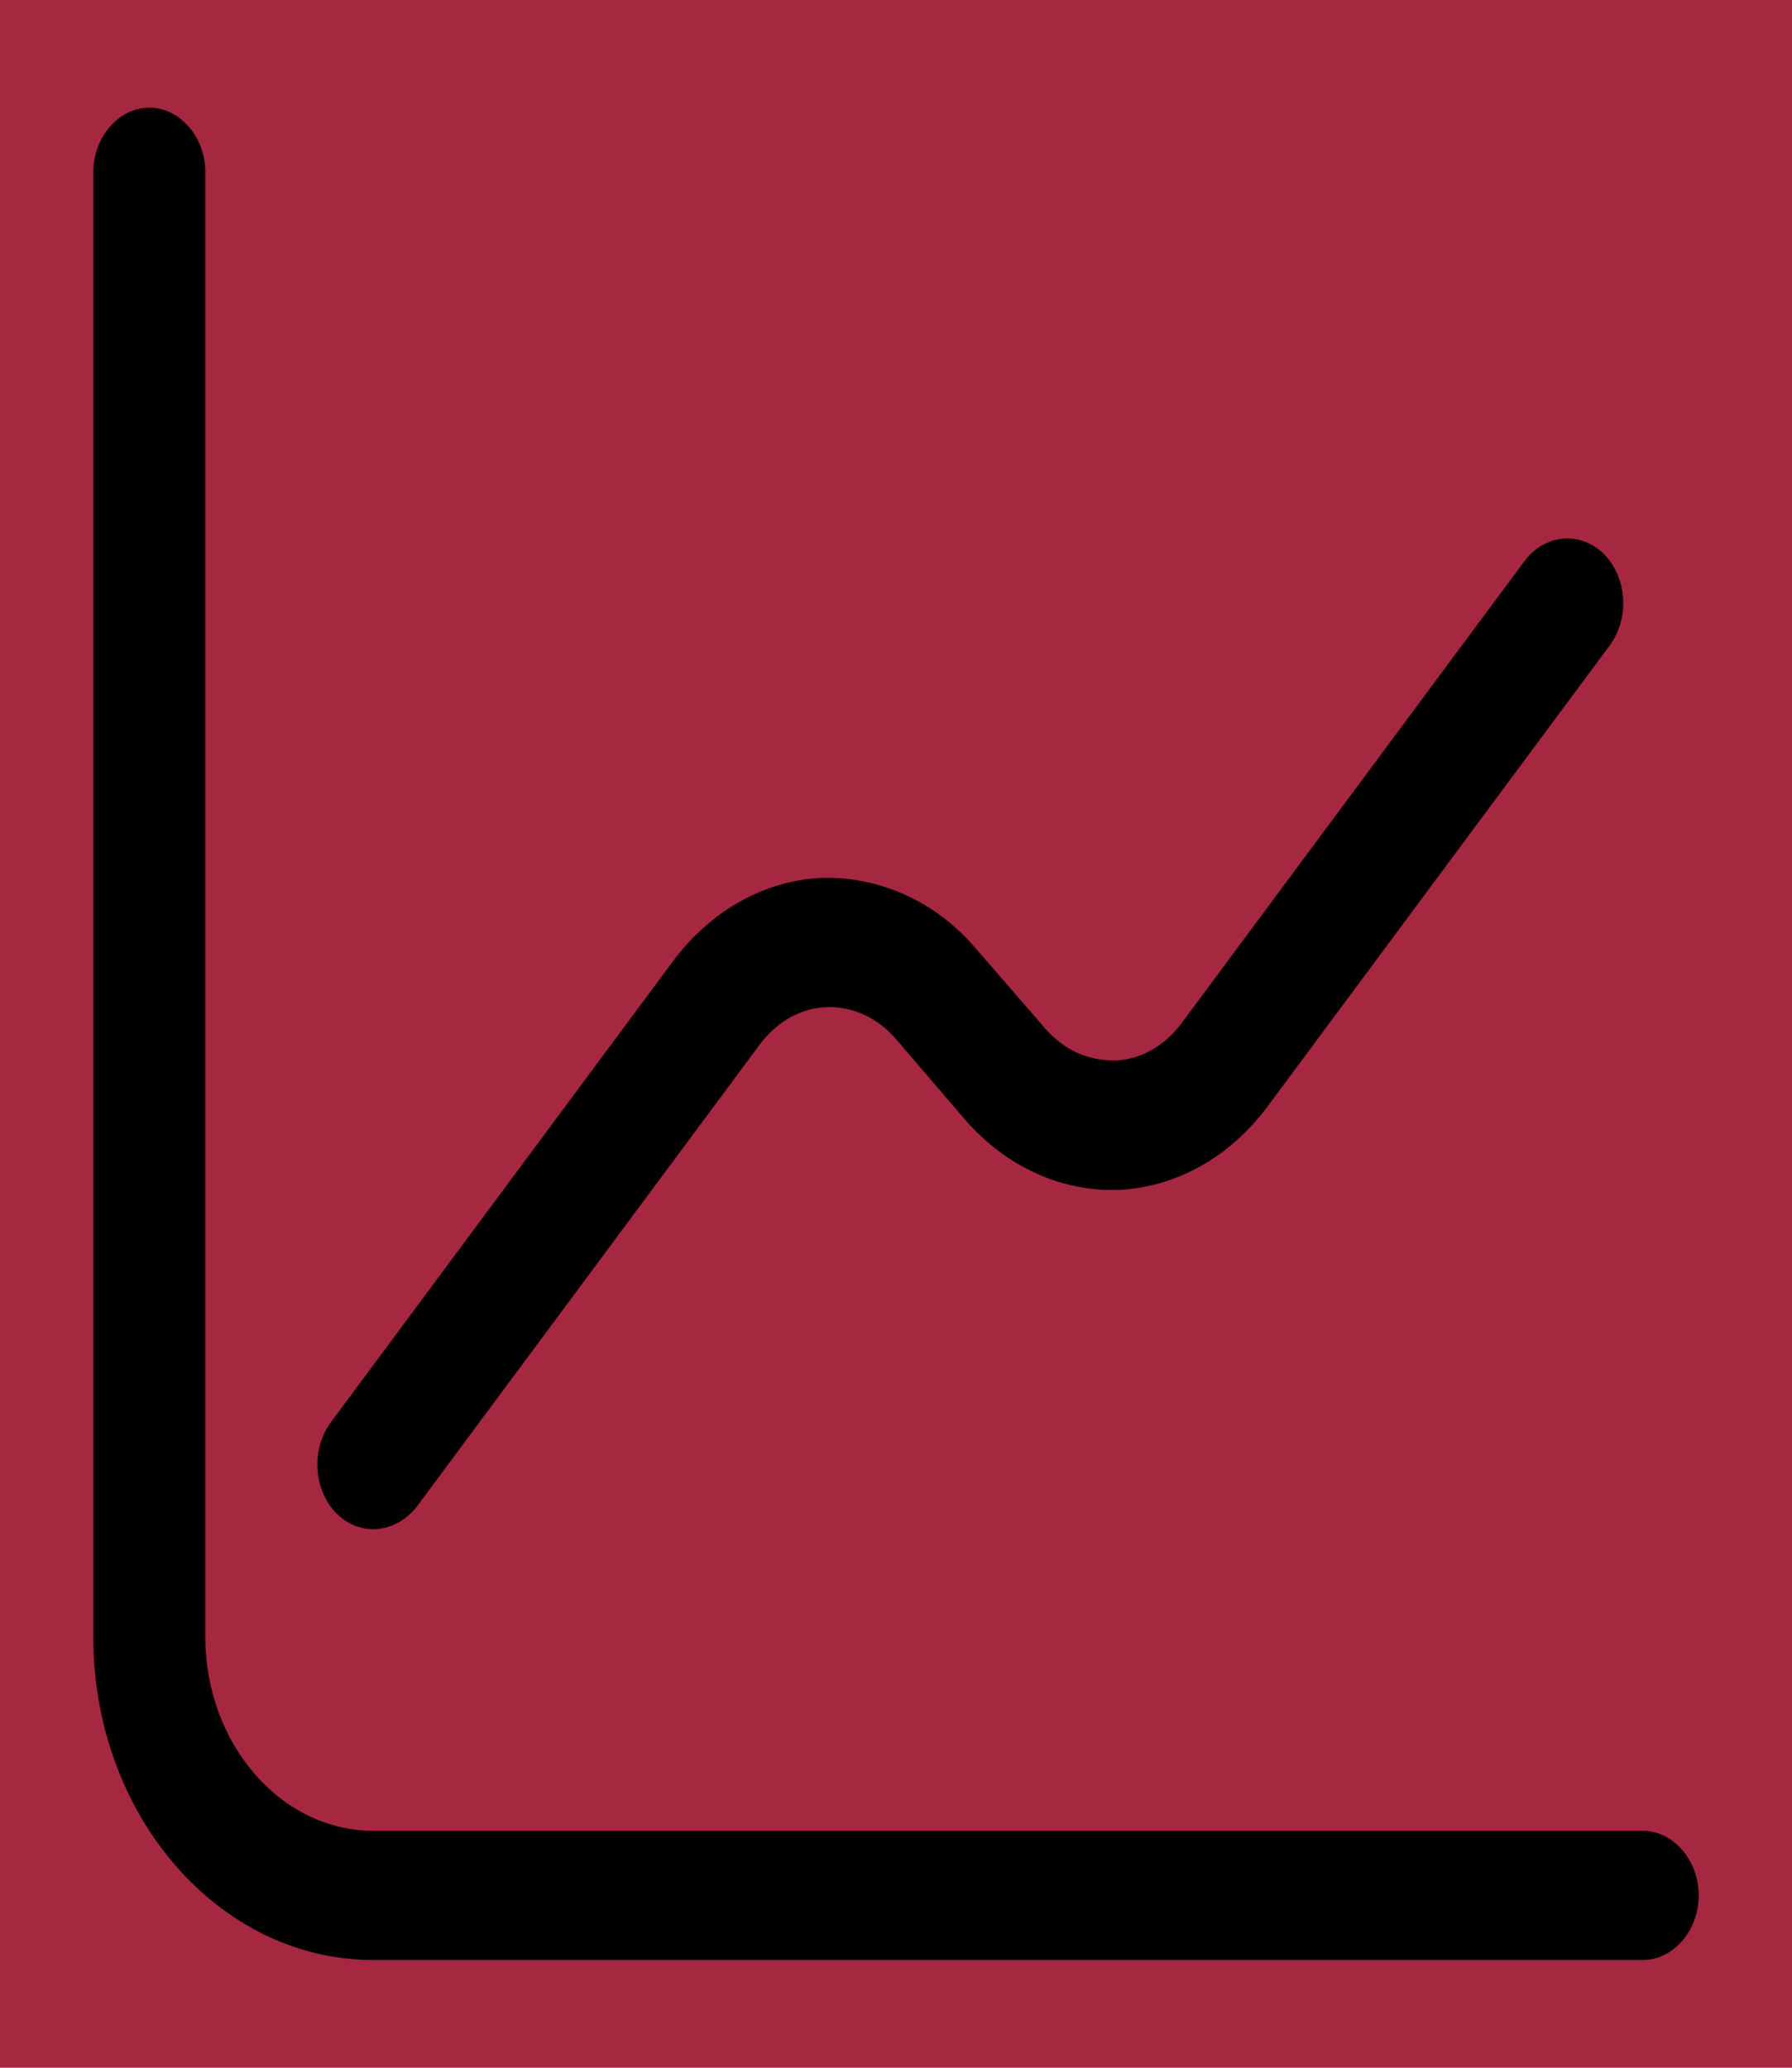
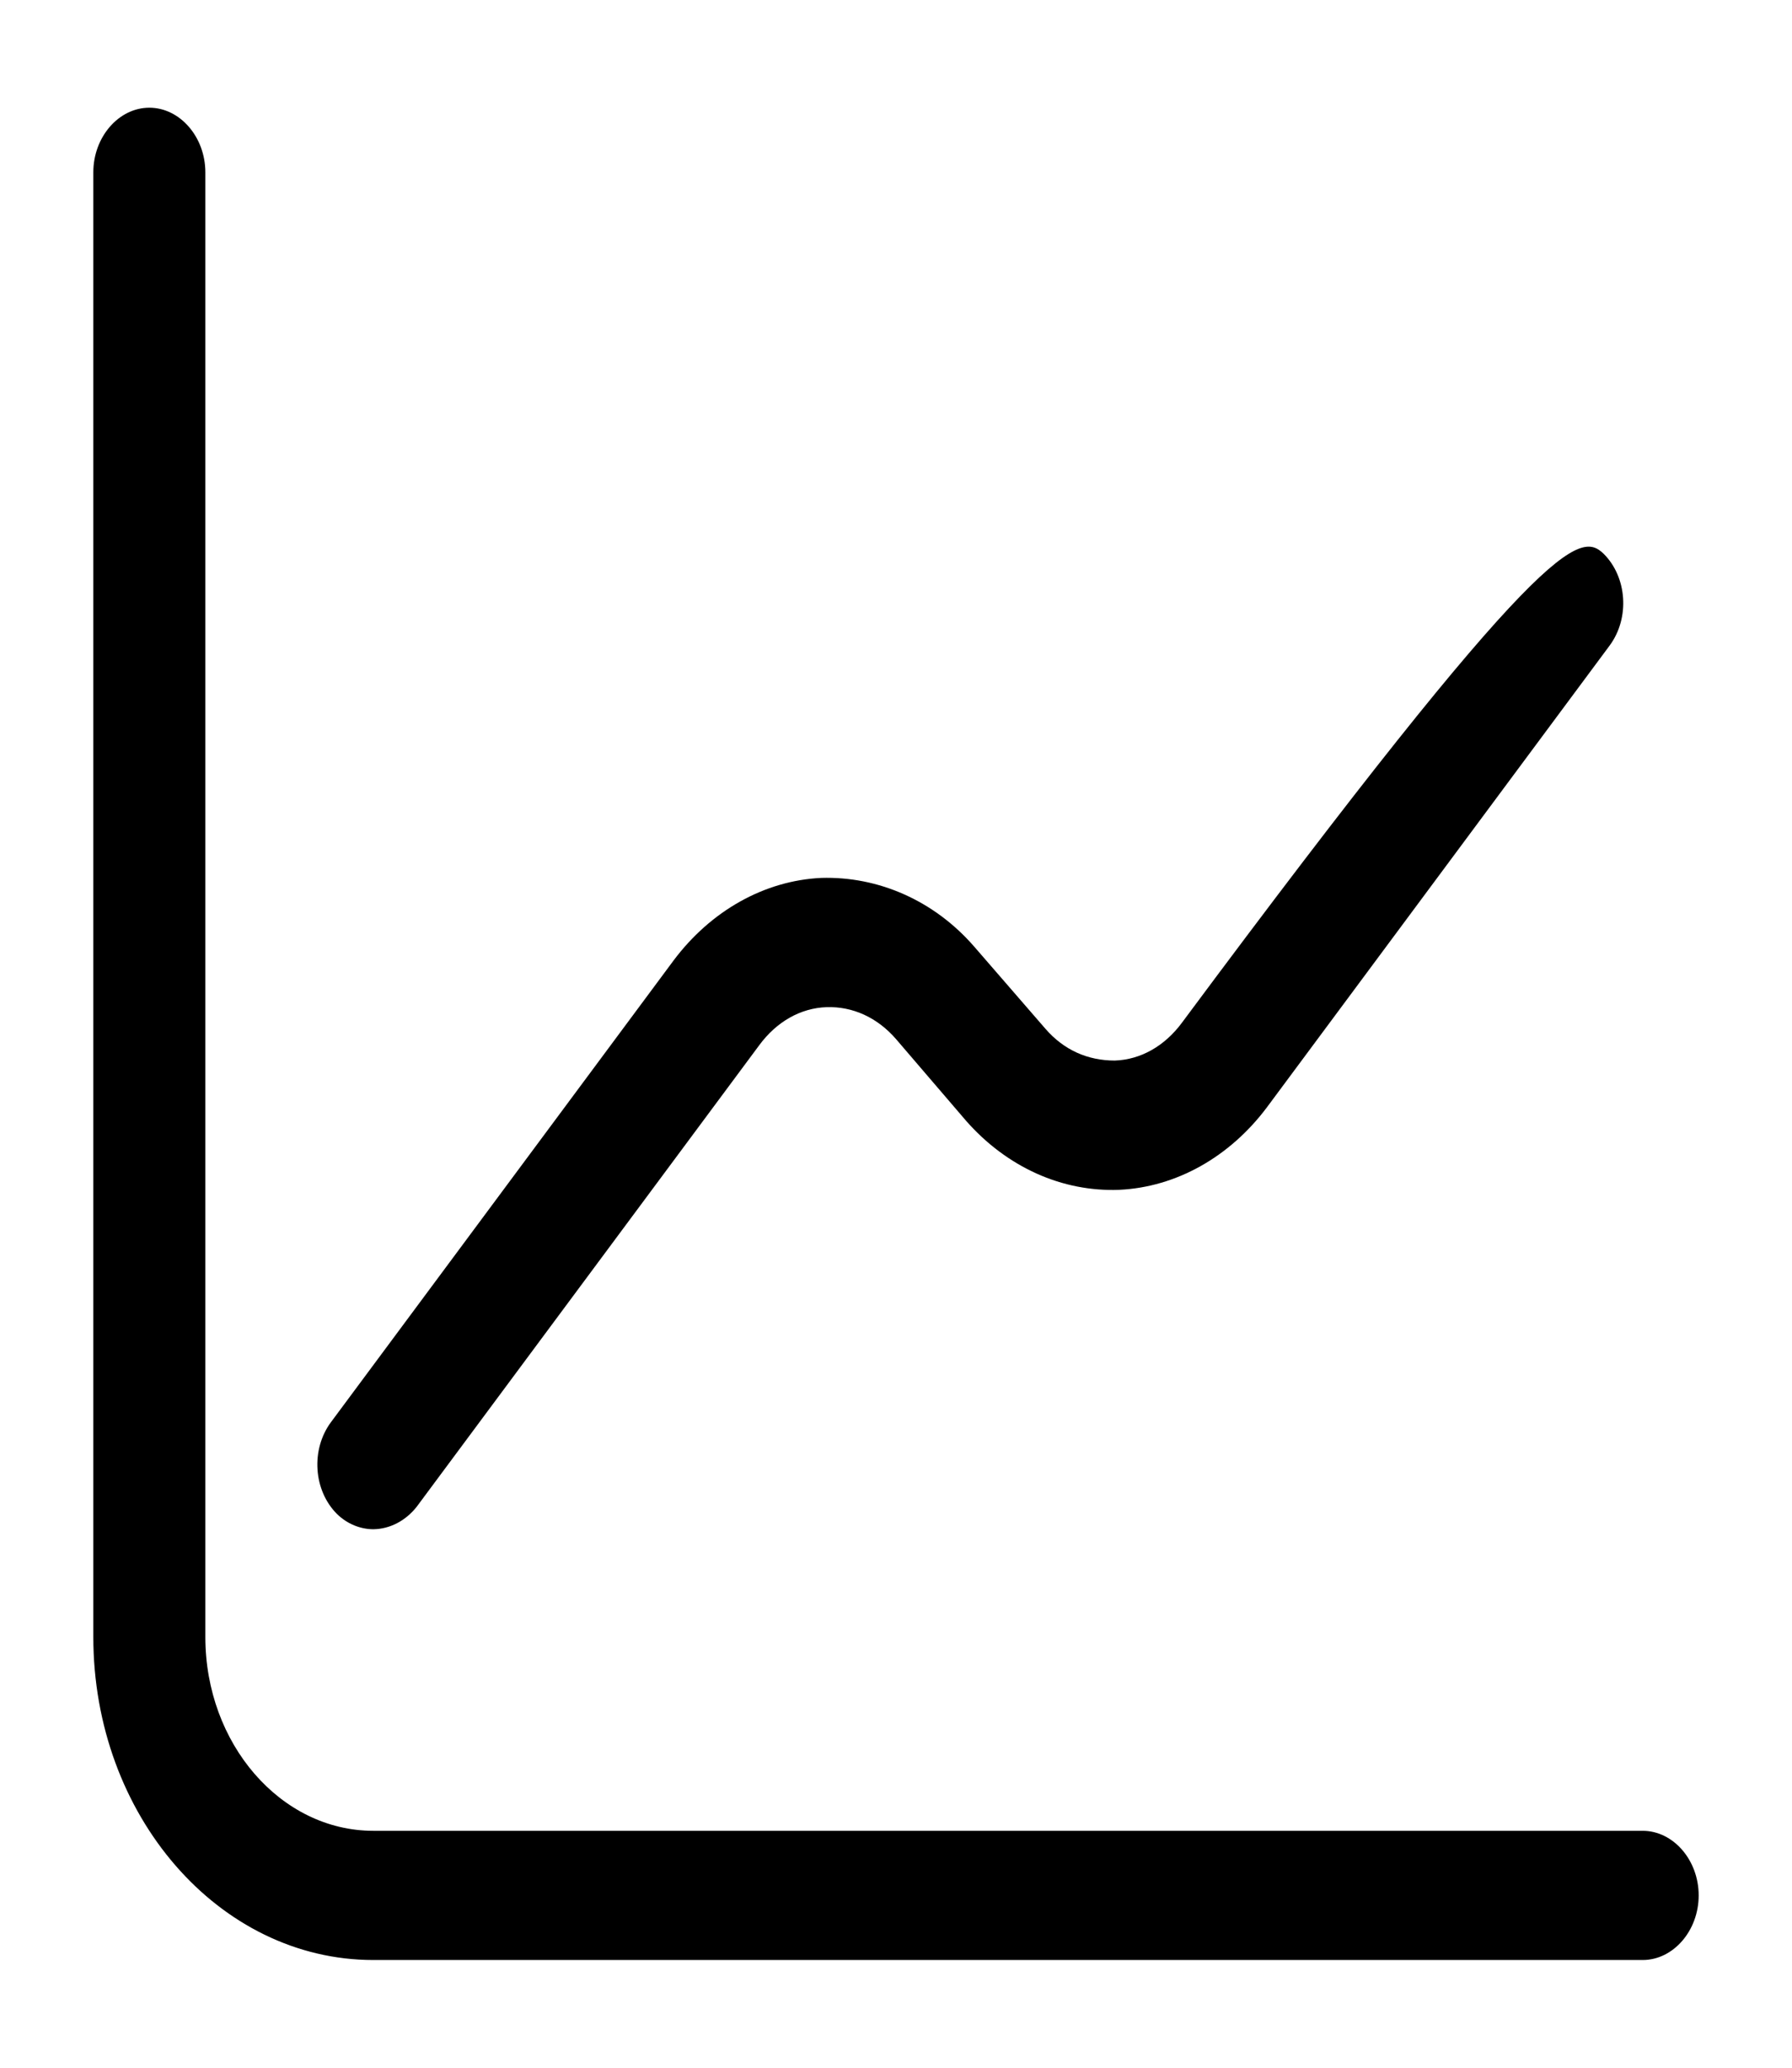
<svg xmlns="http://www.w3.org/2000/svg" width="39" height="45" viewBox="0 0 39 45" fill="none">
-   <rect width="39" height="45" fill="#A62740" />
  <path d="M35.75 42.656H8.125C4.761 42.656 2.031 39.506 2.031 35.625V3.75C2.031 2.981 2.584 2.344 3.25 2.344C3.916 2.344 4.469 2.981 4.469 3.75V35.625C4.469 37.95 6.11 39.844 8.125 39.844H35.75C36.416 39.844 36.969 40.481 36.969 41.25C36.969 42.019 36.416 42.656 35.75 42.656Z" fill="black" />
-   <path d="M8.125 33.281C7.849 33.281 7.556 33.169 7.329 32.944C7.085 32.699 6.934 32.353 6.91 31.981C6.885 31.609 6.989 31.241 7.199 30.956L14.657 20.906C15.47 19.819 16.64 19.163 17.875 19.106C19.11 19.069 20.329 19.594 21.206 20.606L22.75 22.387C23.156 22.856 23.676 23.081 24.261 23.081C24.83 23.062 25.35 22.762 25.724 22.256L33.182 12.206C33.621 11.625 34.385 11.55 34.905 12.056C35.409 12.562 35.474 13.444 35.035 14.044L27.576 24.094C26.764 25.181 25.594 25.837 24.359 25.894C23.744 25.918 23.132 25.798 22.559 25.54C21.986 25.282 21.465 24.892 21.027 24.394L19.5 22.613C19.094 22.144 18.557 21.9 17.989 21.919C17.42 21.938 16.9 22.238 16.526 22.744L9.067 32.794C8.947 32.945 8.802 33.066 8.64 33.15C8.478 33.234 8.302 33.279 8.125 33.281Z" fill="black" />
+   <path d="M8.125 33.281C7.849 33.281 7.556 33.169 7.329 32.944C7.085 32.699 6.934 32.353 6.91 31.981C6.885 31.609 6.989 31.241 7.199 30.956L14.657 20.906C15.47 19.819 16.64 19.163 17.875 19.106C19.11 19.069 20.329 19.594 21.206 20.606L22.75 22.387C23.156 22.856 23.676 23.081 24.261 23.081C24.83 23.062 25.35 22.762 25.724 22.256C33.621 11.625 34.385 11.55 34.905 12.056C35.409 12.562 35.474 13.444 35.035 14.044L27.576 24.094C26.764 25.181 25.594 25.837 24.359 25.894C23.744 25.918 23.132 25.798 22.559 25.54C21.986 25.282 21.465 24.892 21.027 24.394L19.5 22.613C19.094 22.144 18.557 21.9 17.989 21.919C17.42 21.938 16.9 22.238 16.526 22.744L9.067 32.794C8.947 32.945 8.802 33.066 8.64 33.15C8.478 33.234 8.302 33.279 8.125 33.281Z" fill="black" />
</svg>